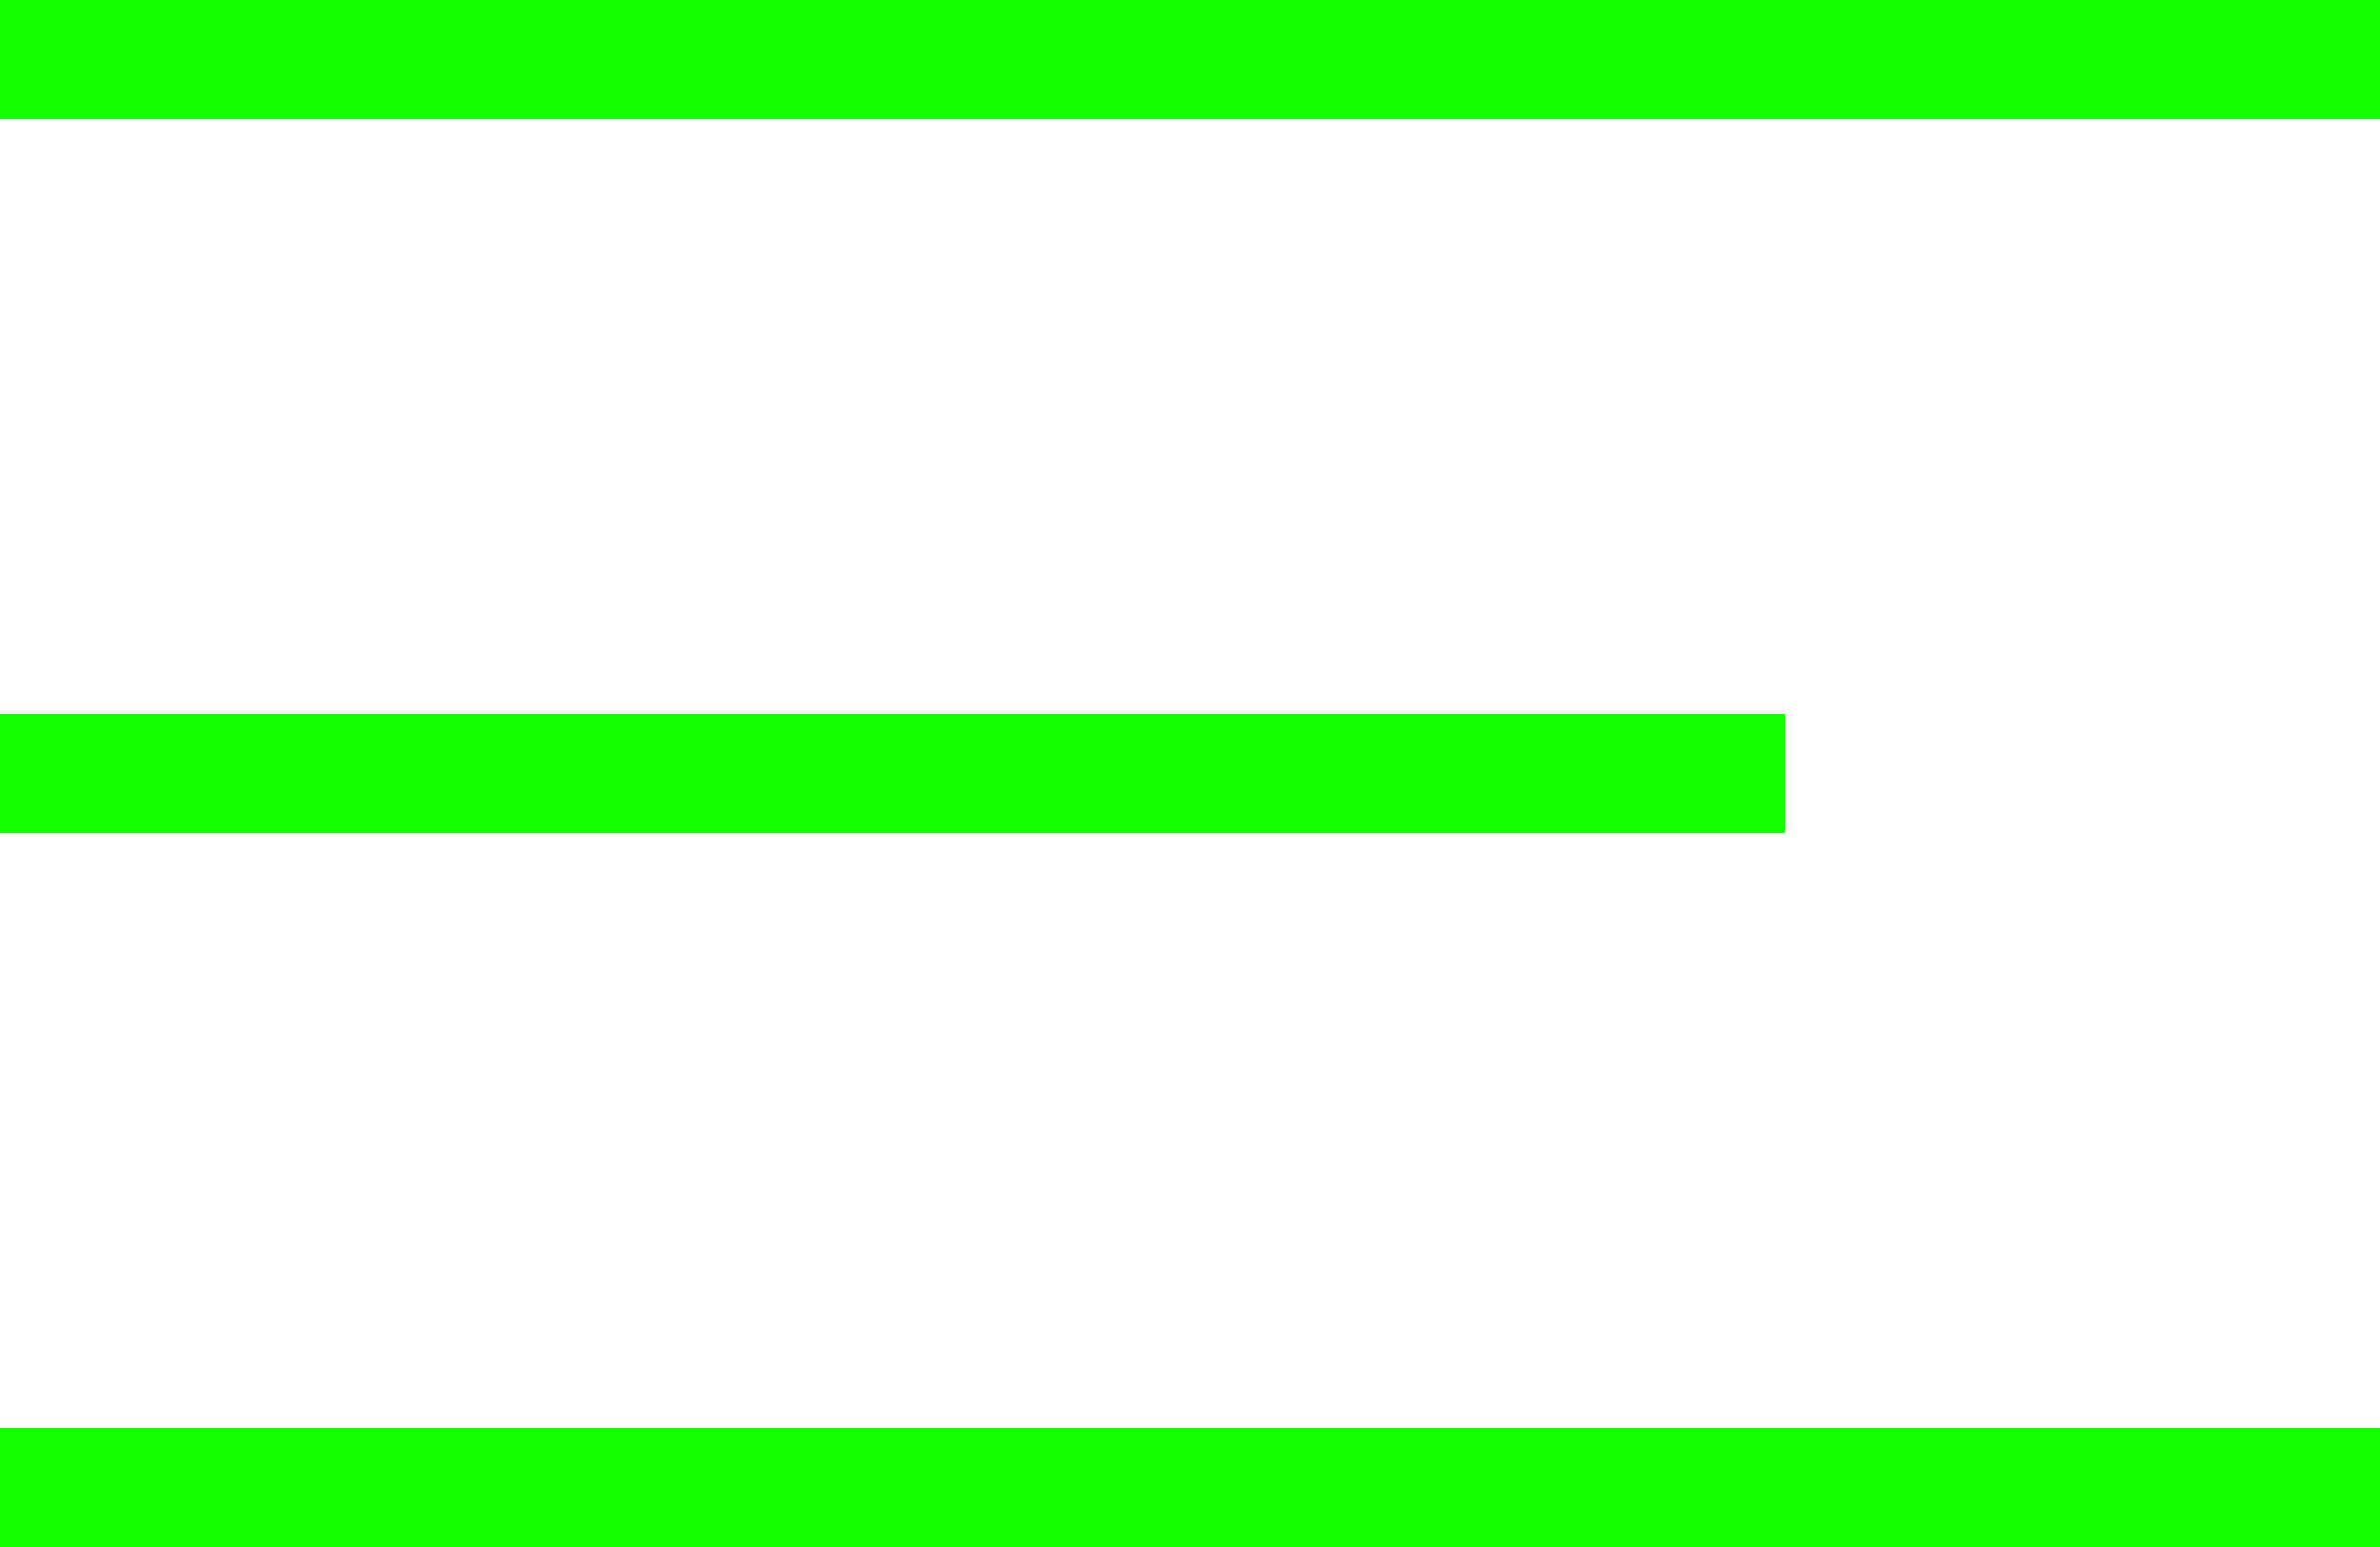
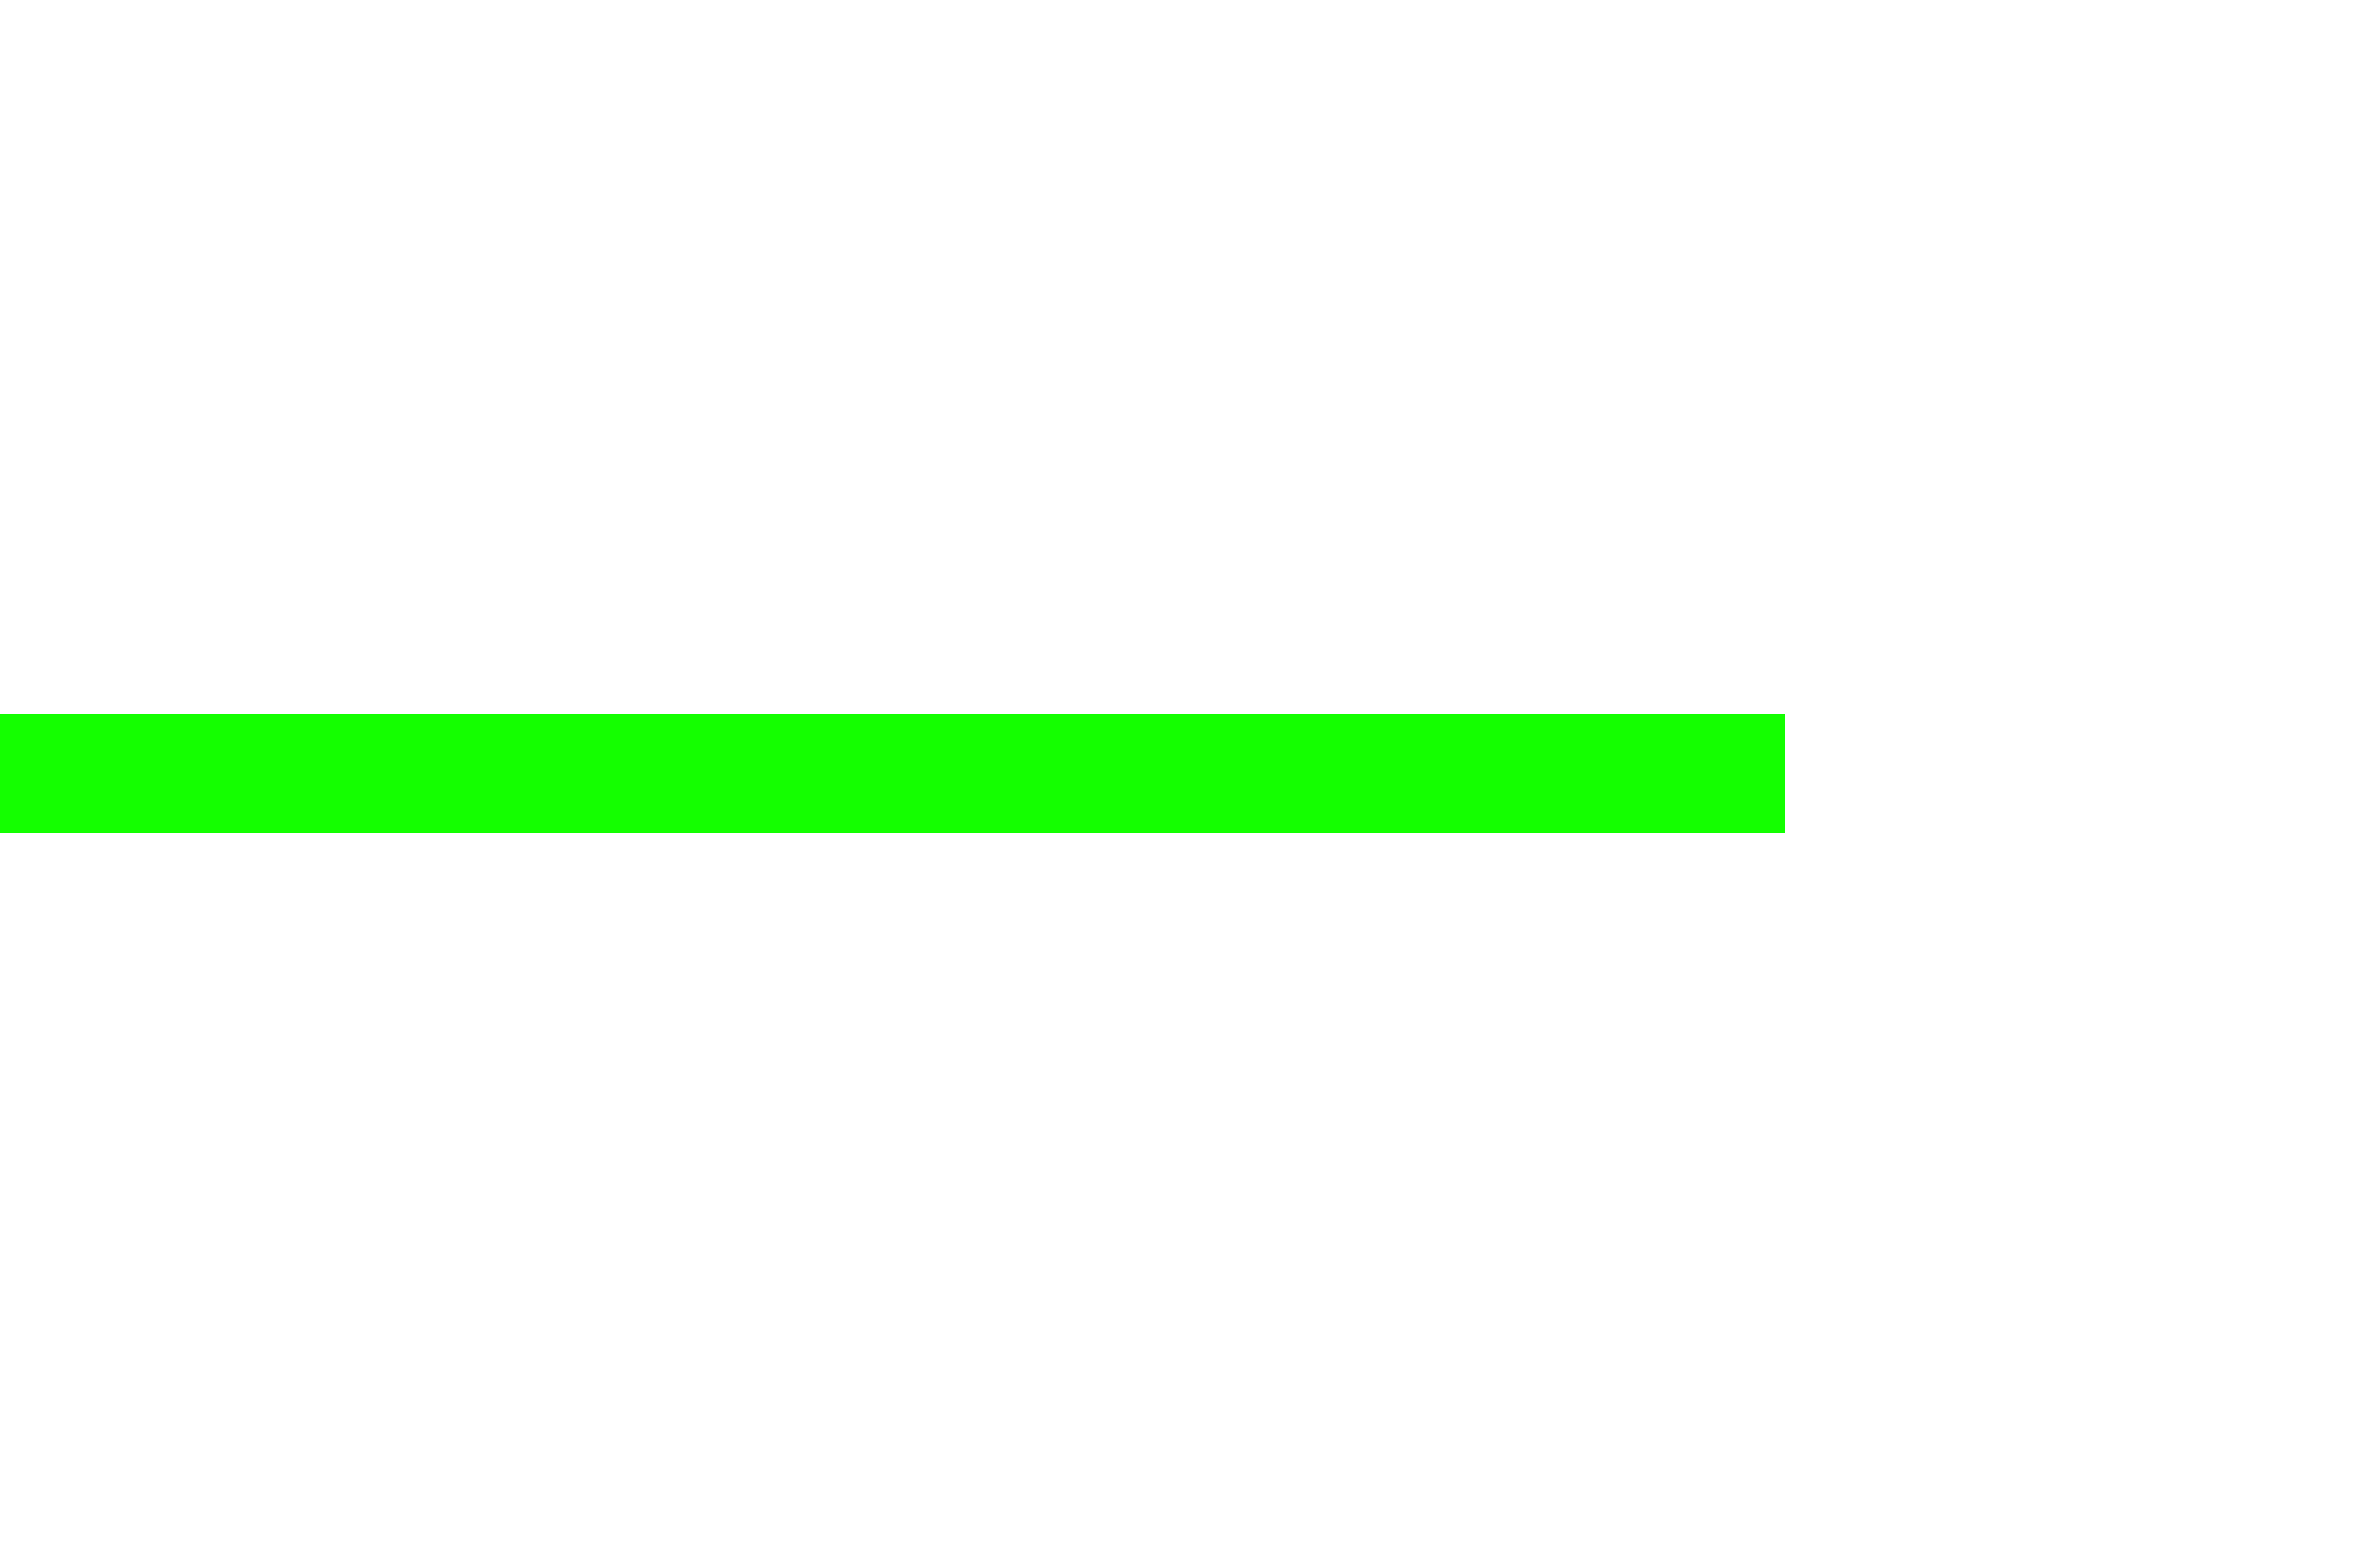
<svg xmlns="http://www.w3.org/2000/svg" width="20" height="13" viewBox="0 0 20 13" fill="none">
-   <line y1="0.5" x2="20" y2="0.5" stroke="#14FF00" />
-   <line y1="12.5" x2="20" y2="12.5" stroke="#14FF00" />
  <line y1="6.5" x2="15" y2="6.5" stroke="#14FF00" />
</svg>